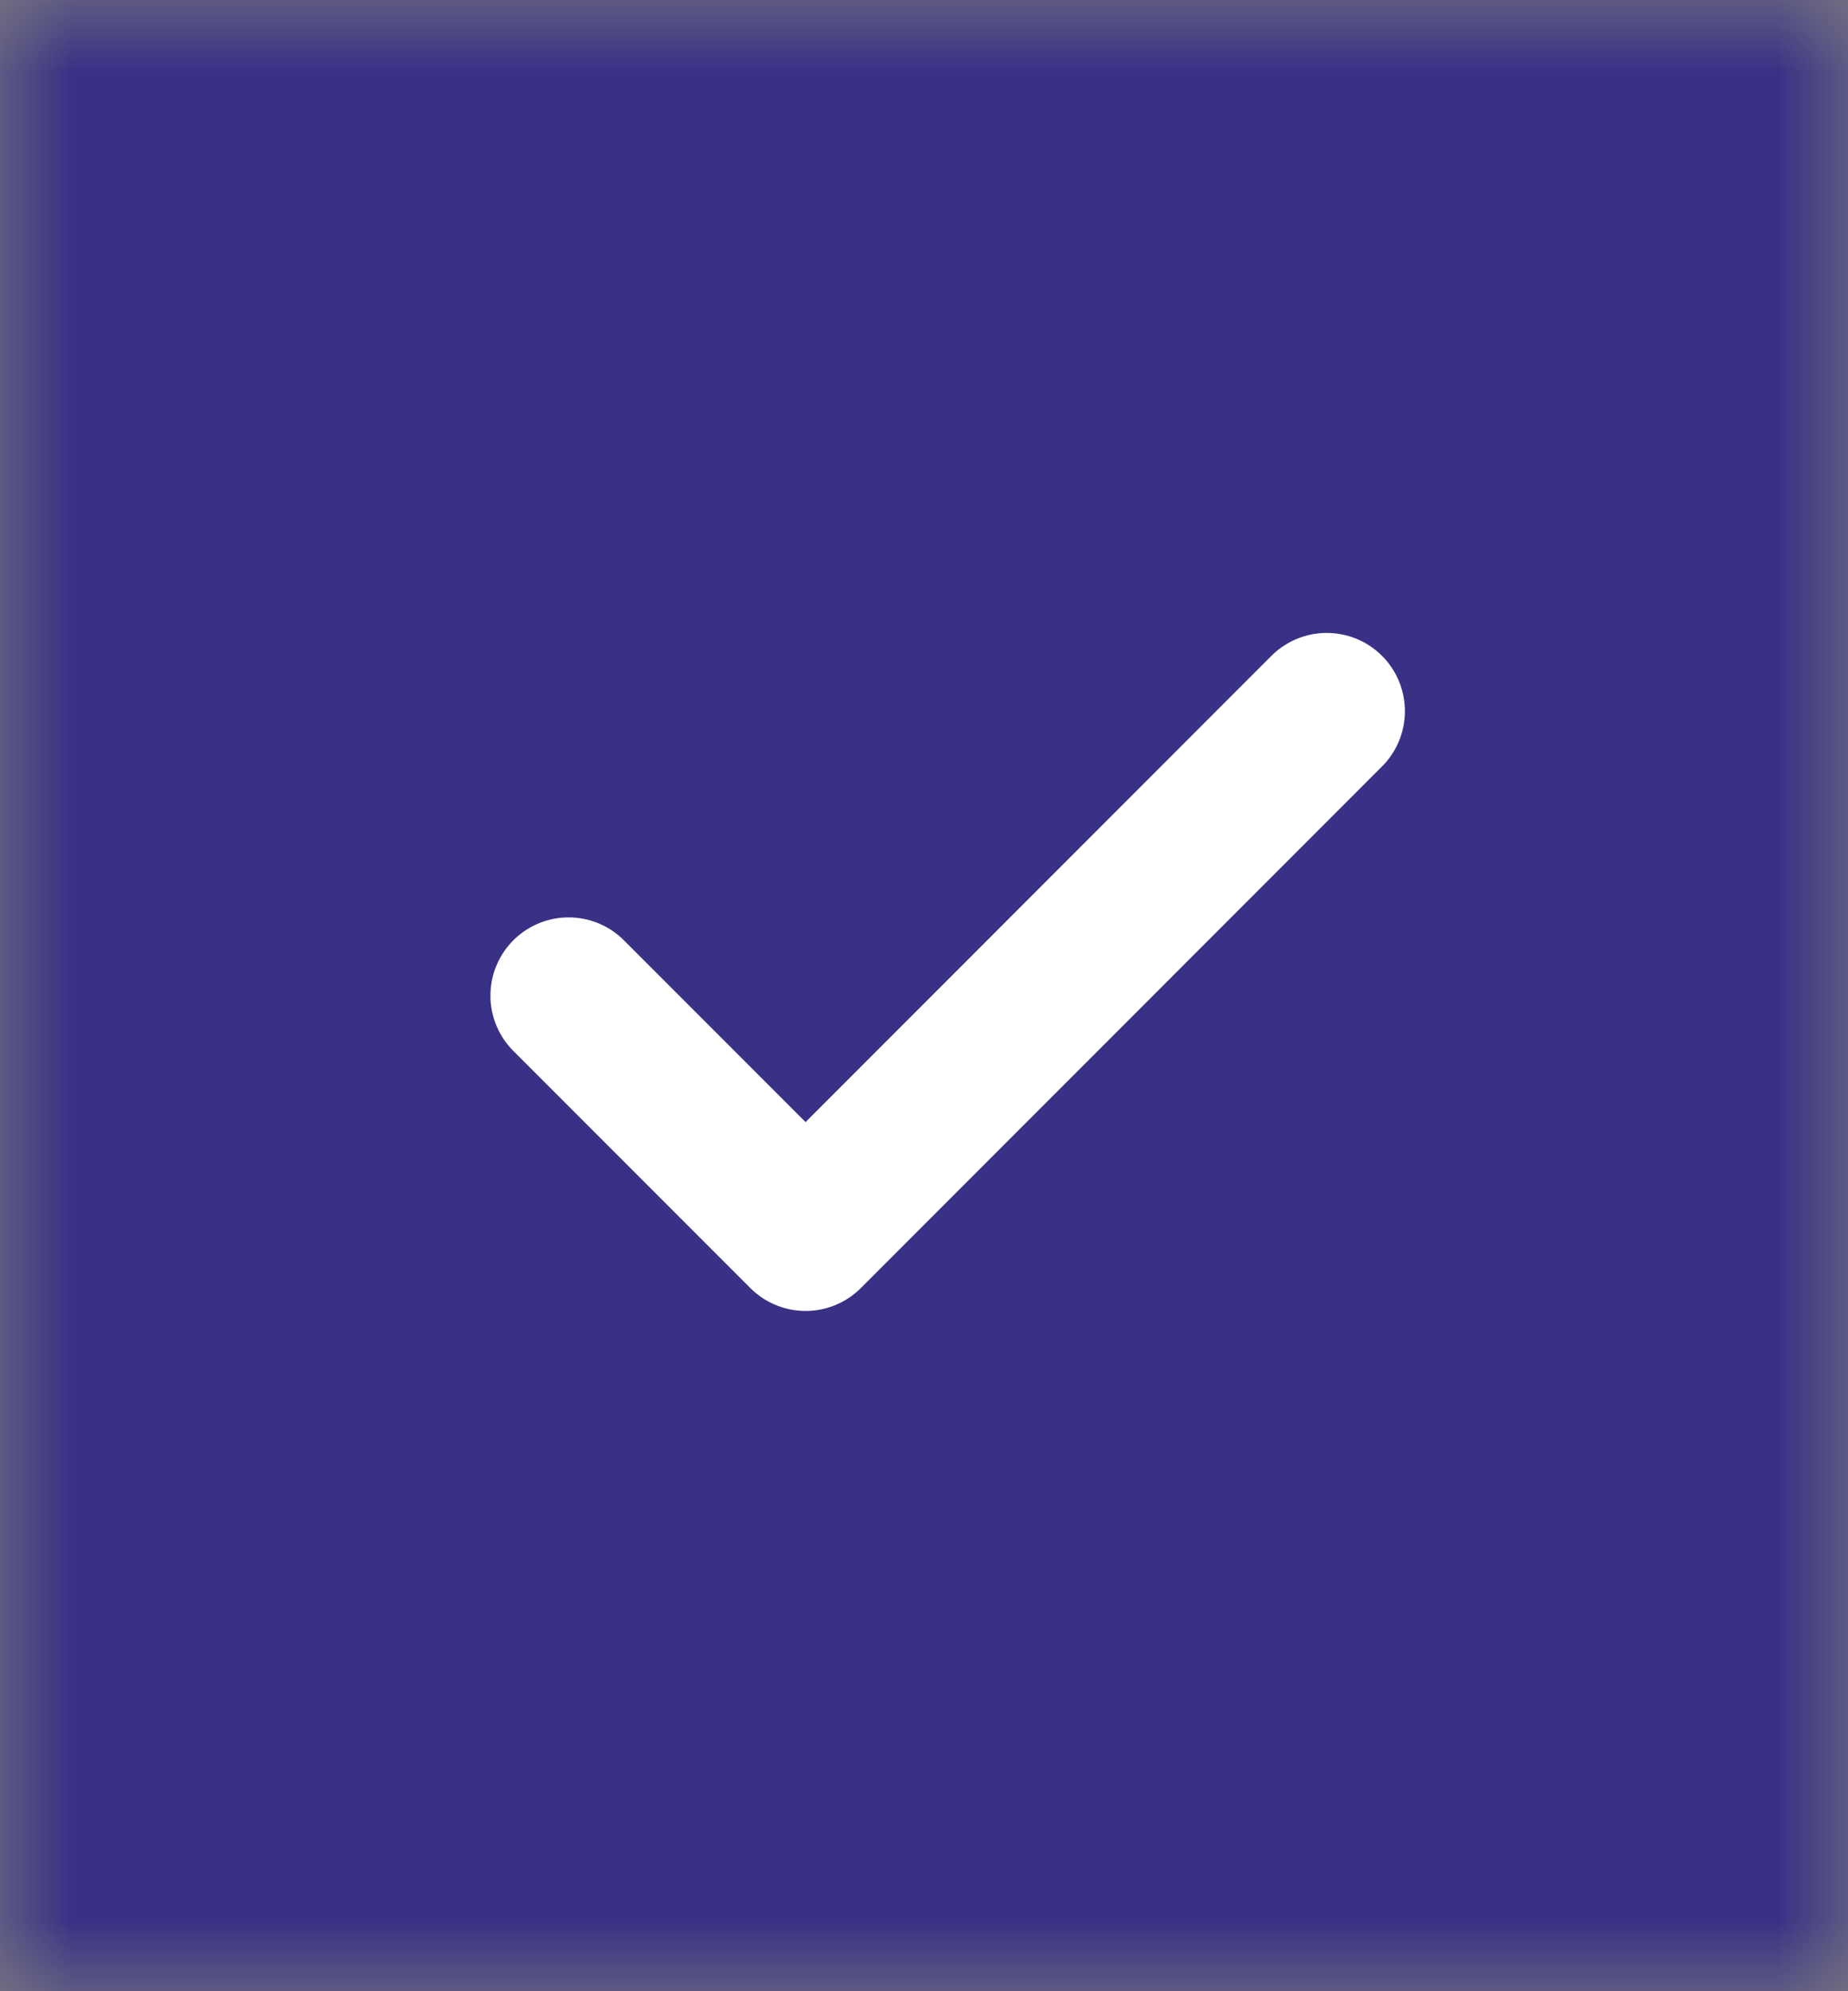
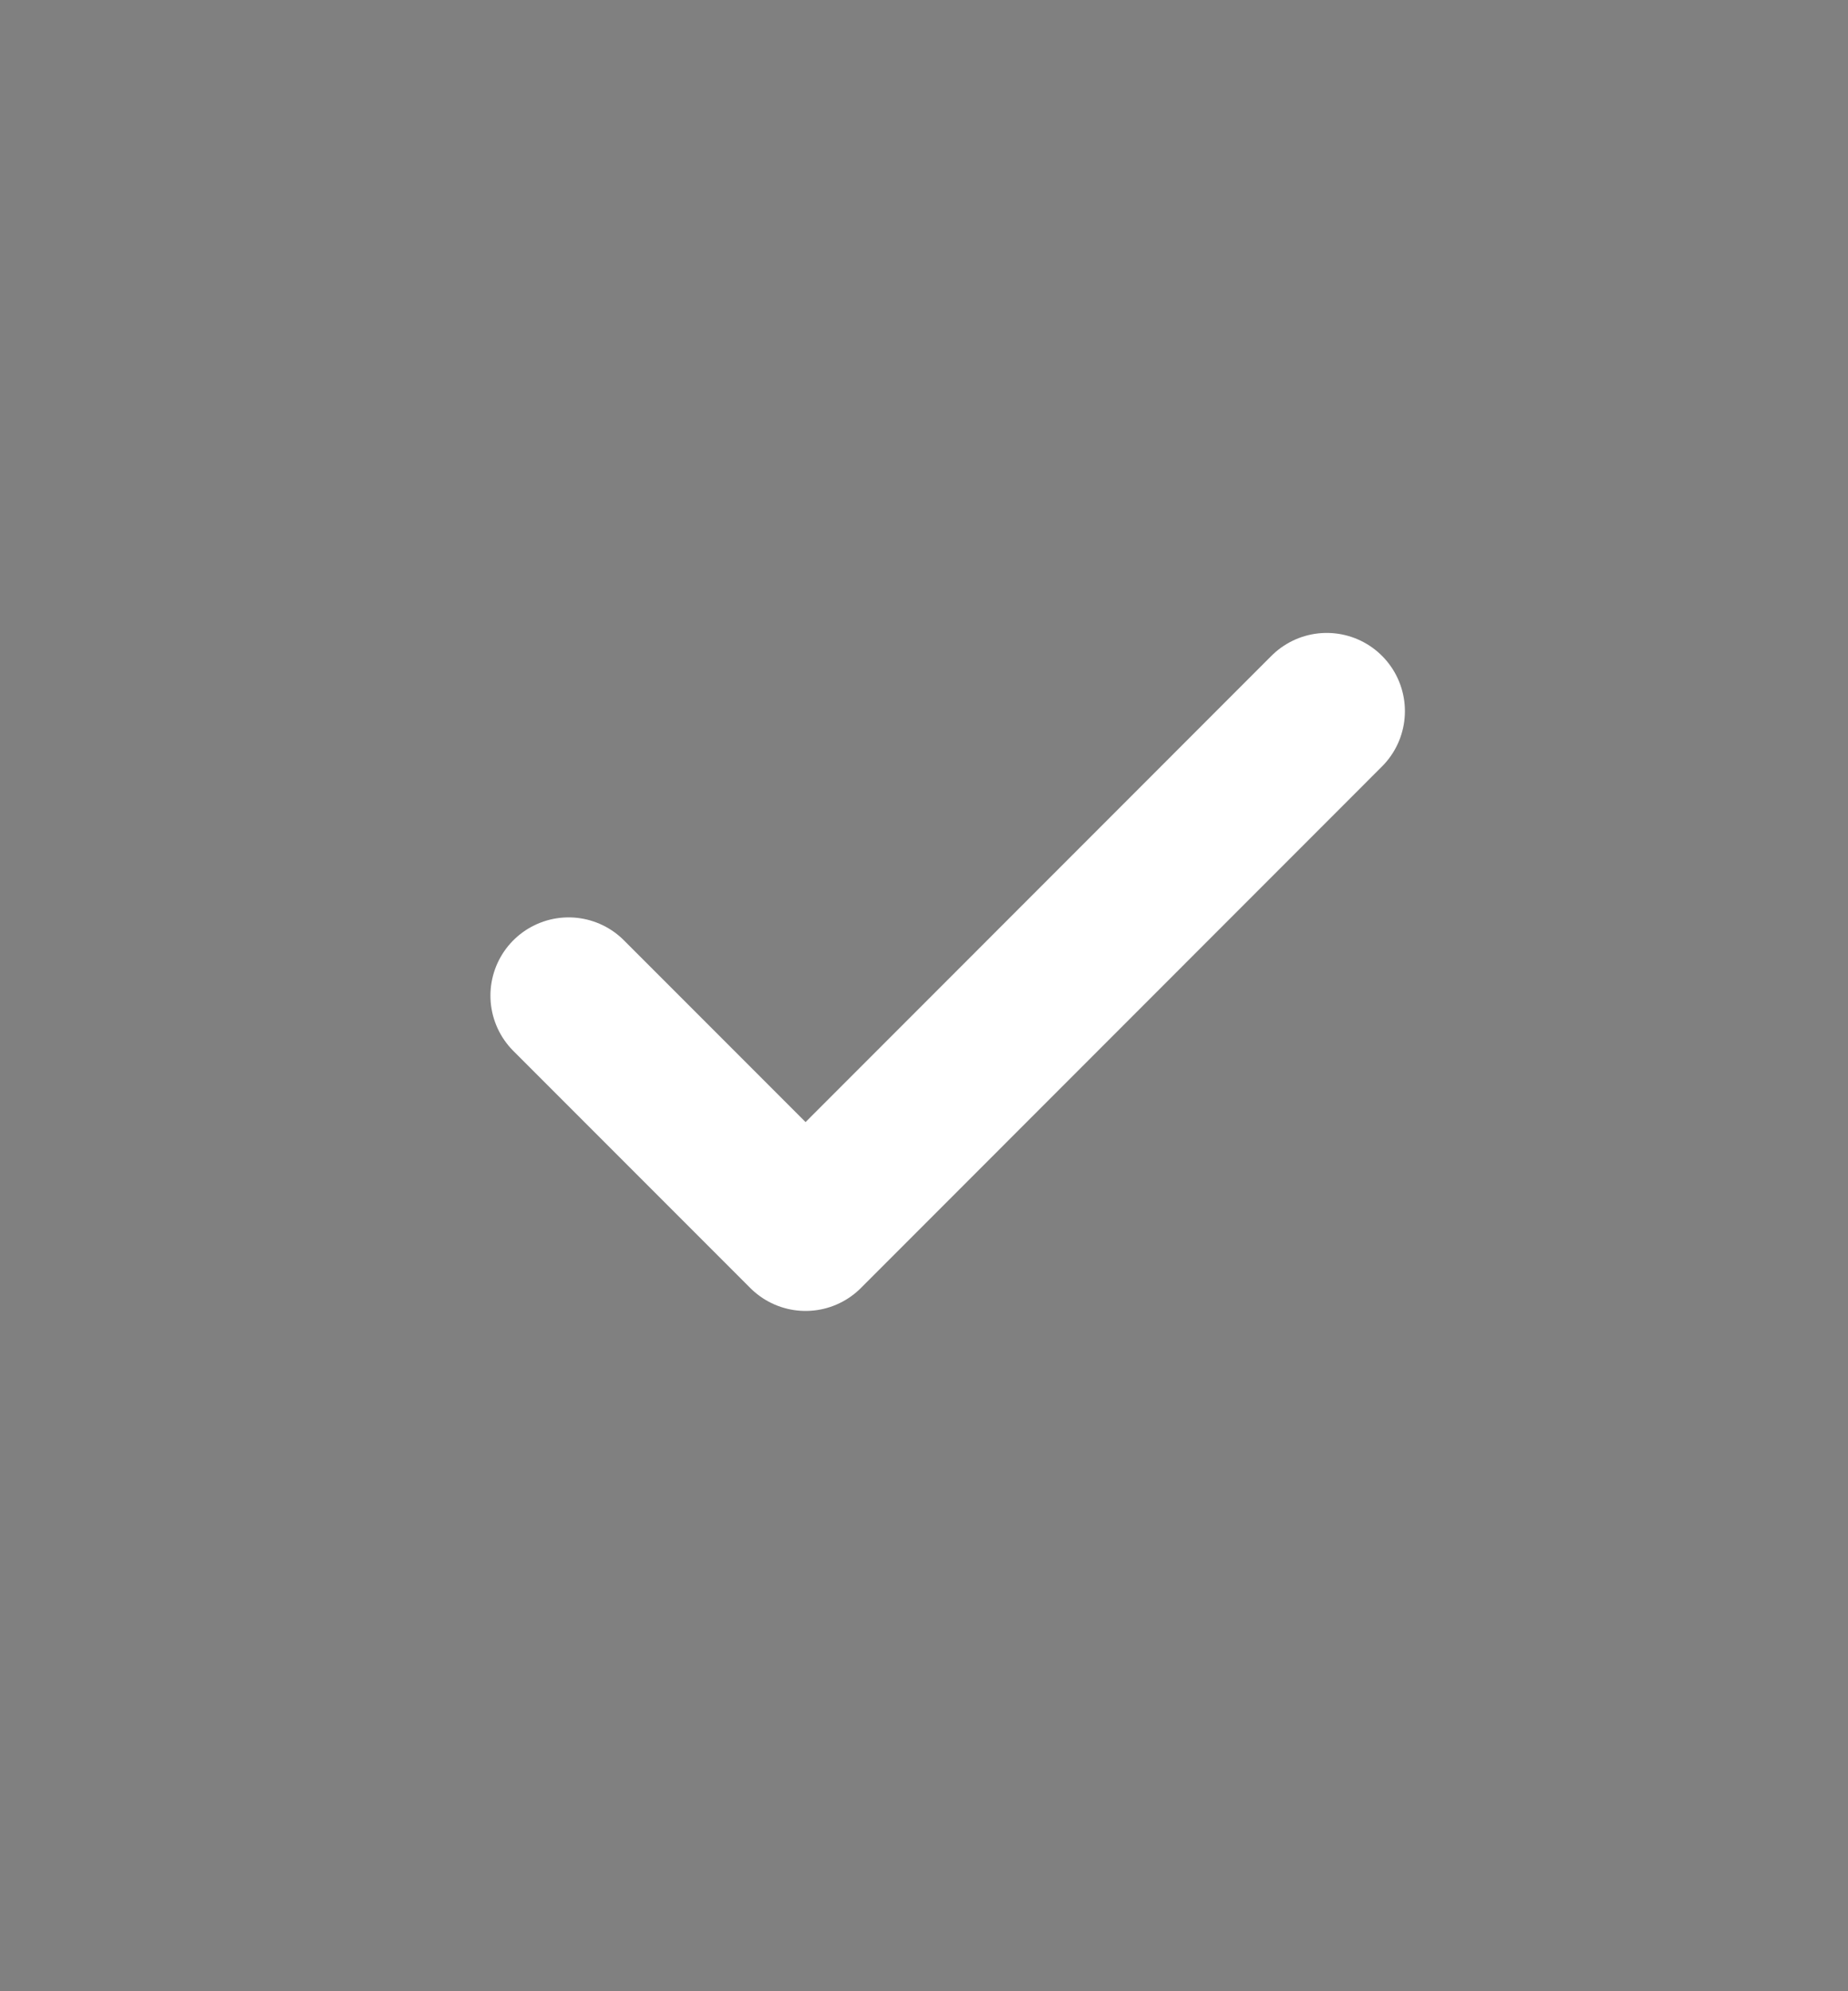
<svg xmlns="http://www.w3.org/2000/svg" width="13" height="14" viewBox="0 0 13 14" fill="none">
  <rect x="0" y="0" width="13" height="14" fill="#808080" stroke="none" />
  <g clip-path="url(#clip0_3_13)">
    <mask id="mask0_3_13" style="mask-type:luminance" maskUnits="userSpaceOnUse" x="0" y="0" width="13" height="14">
      <path d="M13 0H0V14H13V0Z" fill="white" />
    </mask>
    <g mask="url(#mask0_3_13)">
-       <path d="M13 0H0V14H13V0Z" fill="#393185" />
-       <path d="M6.291 13.233C9.766 13.233 12.582 10.417 12.582 6.942C12.582 3.468 9.766 0.651 6.291 0.651C2.817 0.651 0 3.468 0 6.942C0 10.417 2.817 13.233 6.291 13.233Z" fill="#393185" />
      <path d="M9.333 5L5.667 8.667L4 7" stroke="white" stroke-width="1.1" stroke-linecap="round" stroke-linejoin="round" />
    </g>
  </g>
  <defs>
    <clipPath id="clip0_3_13">
      <rect width="13" height="14" fill="white" />
    </clipPath>
  </defs>
</svg>